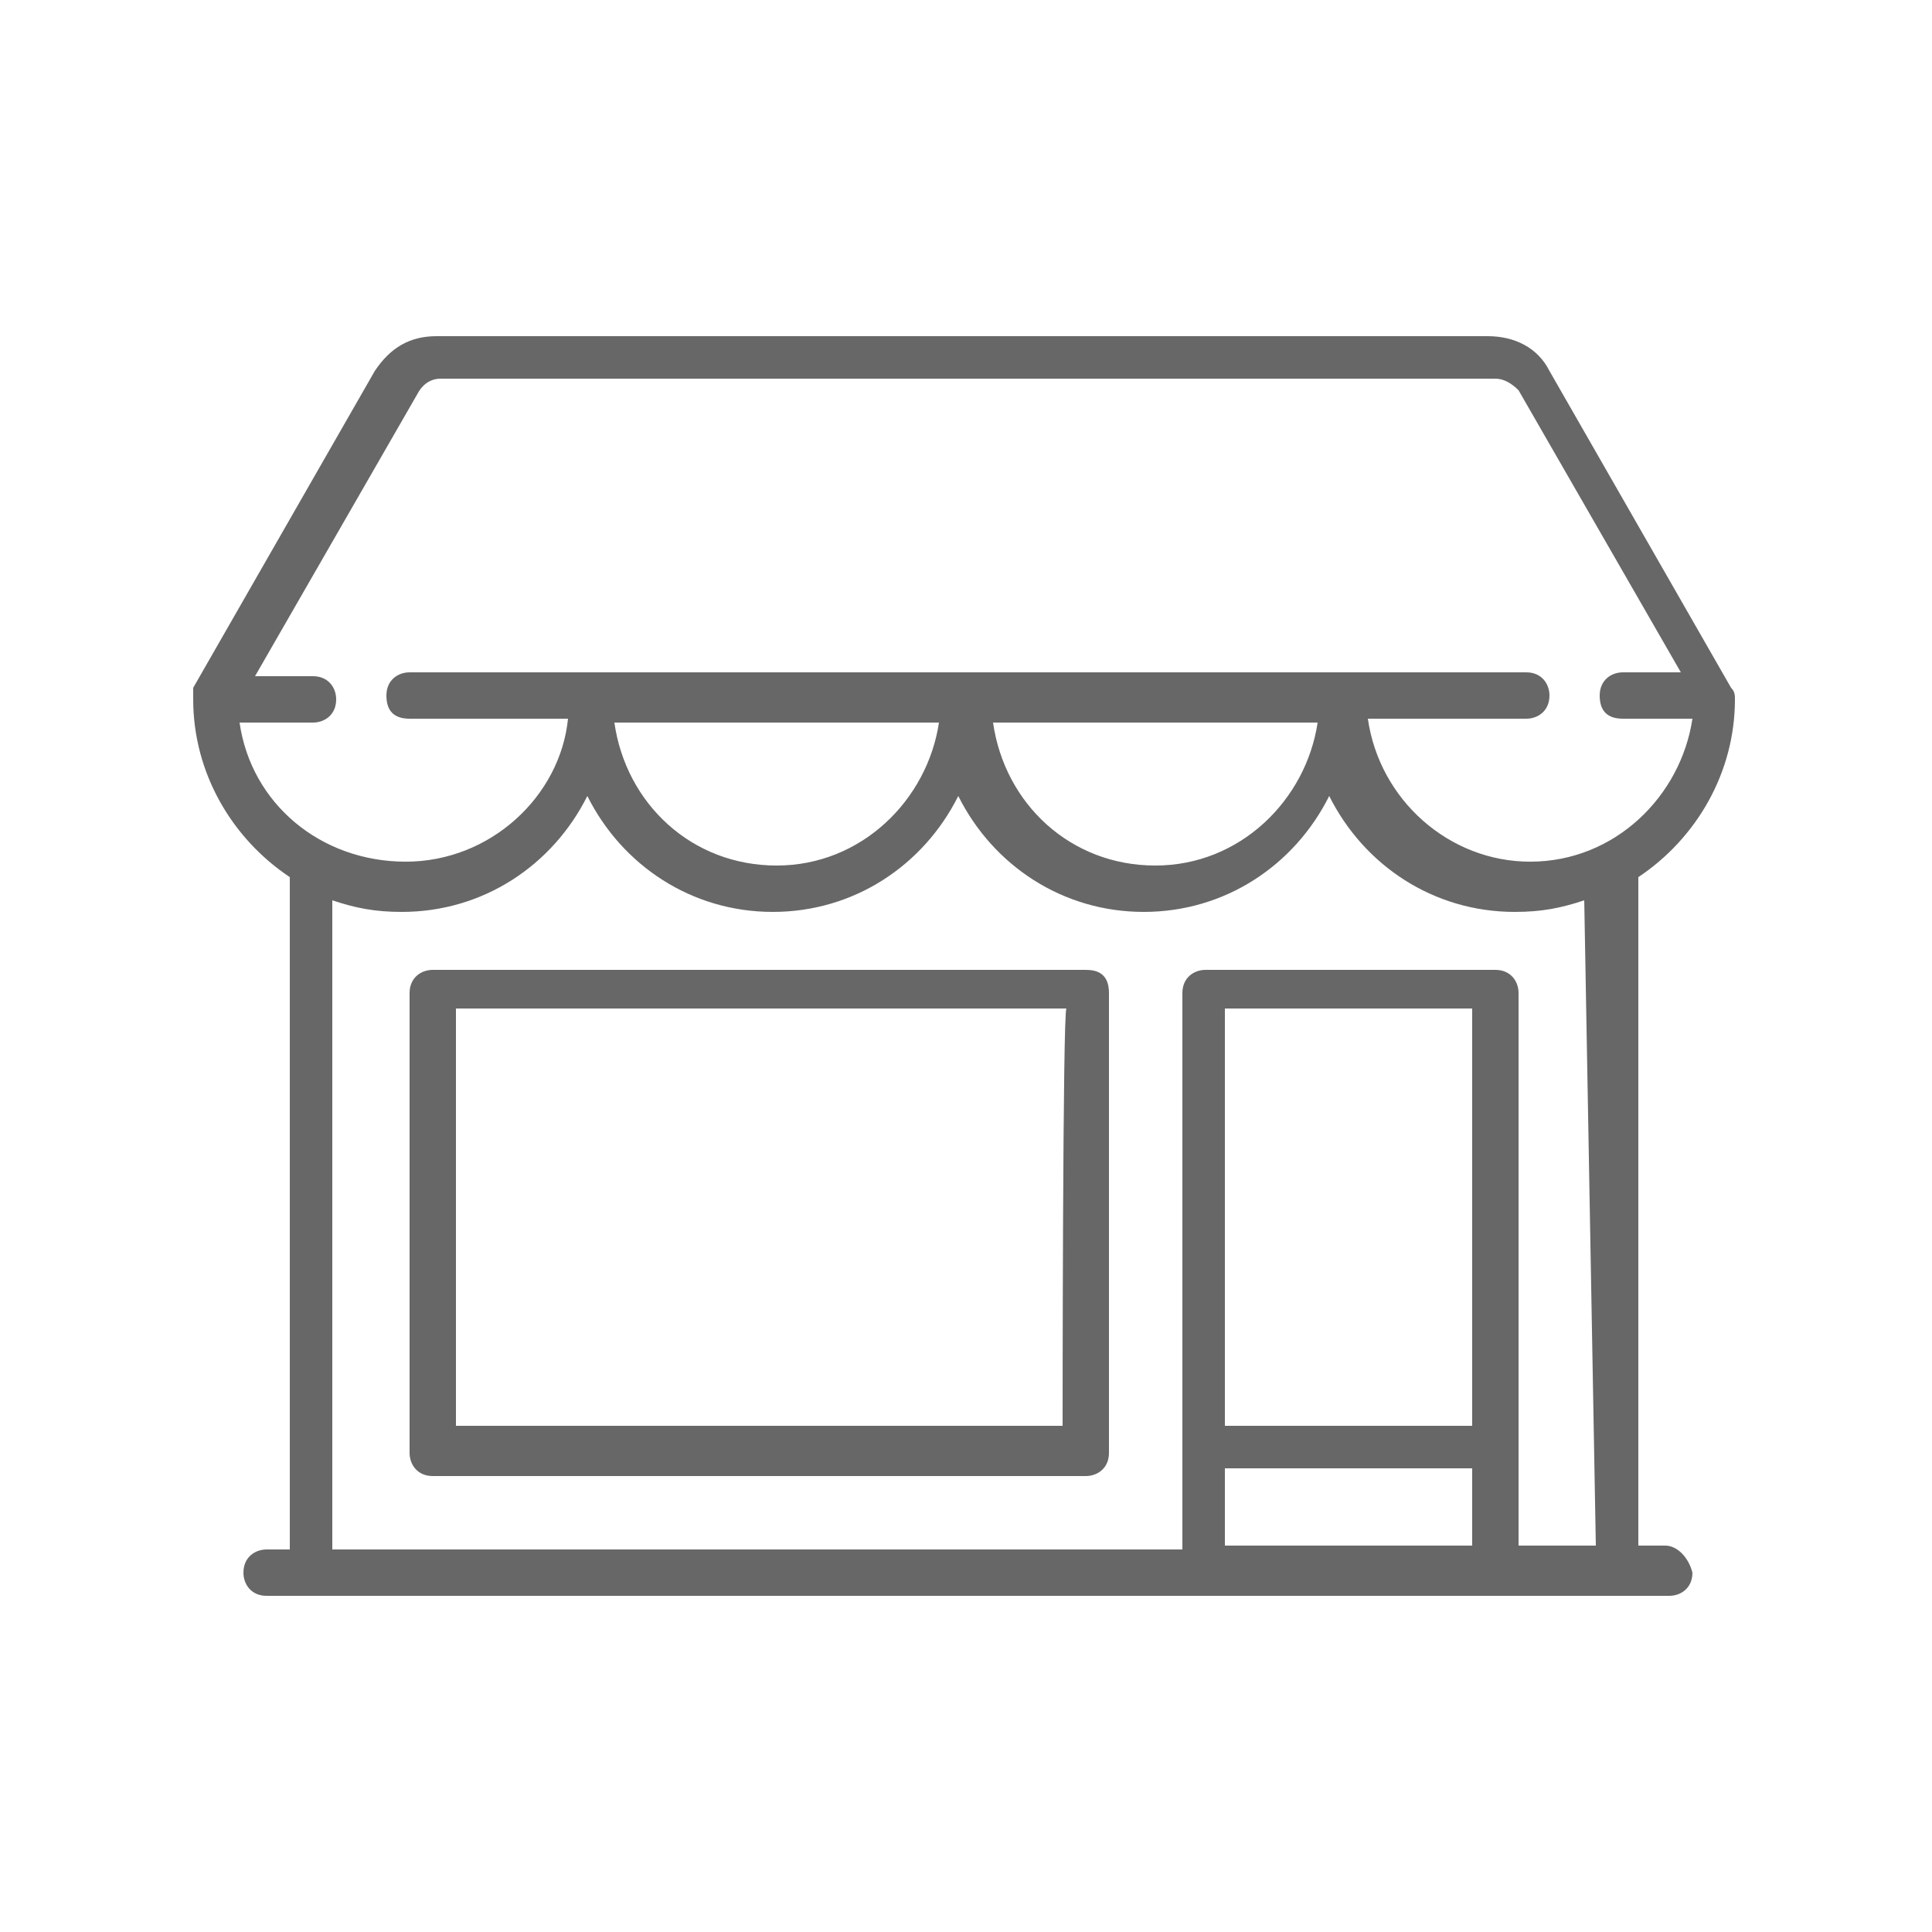
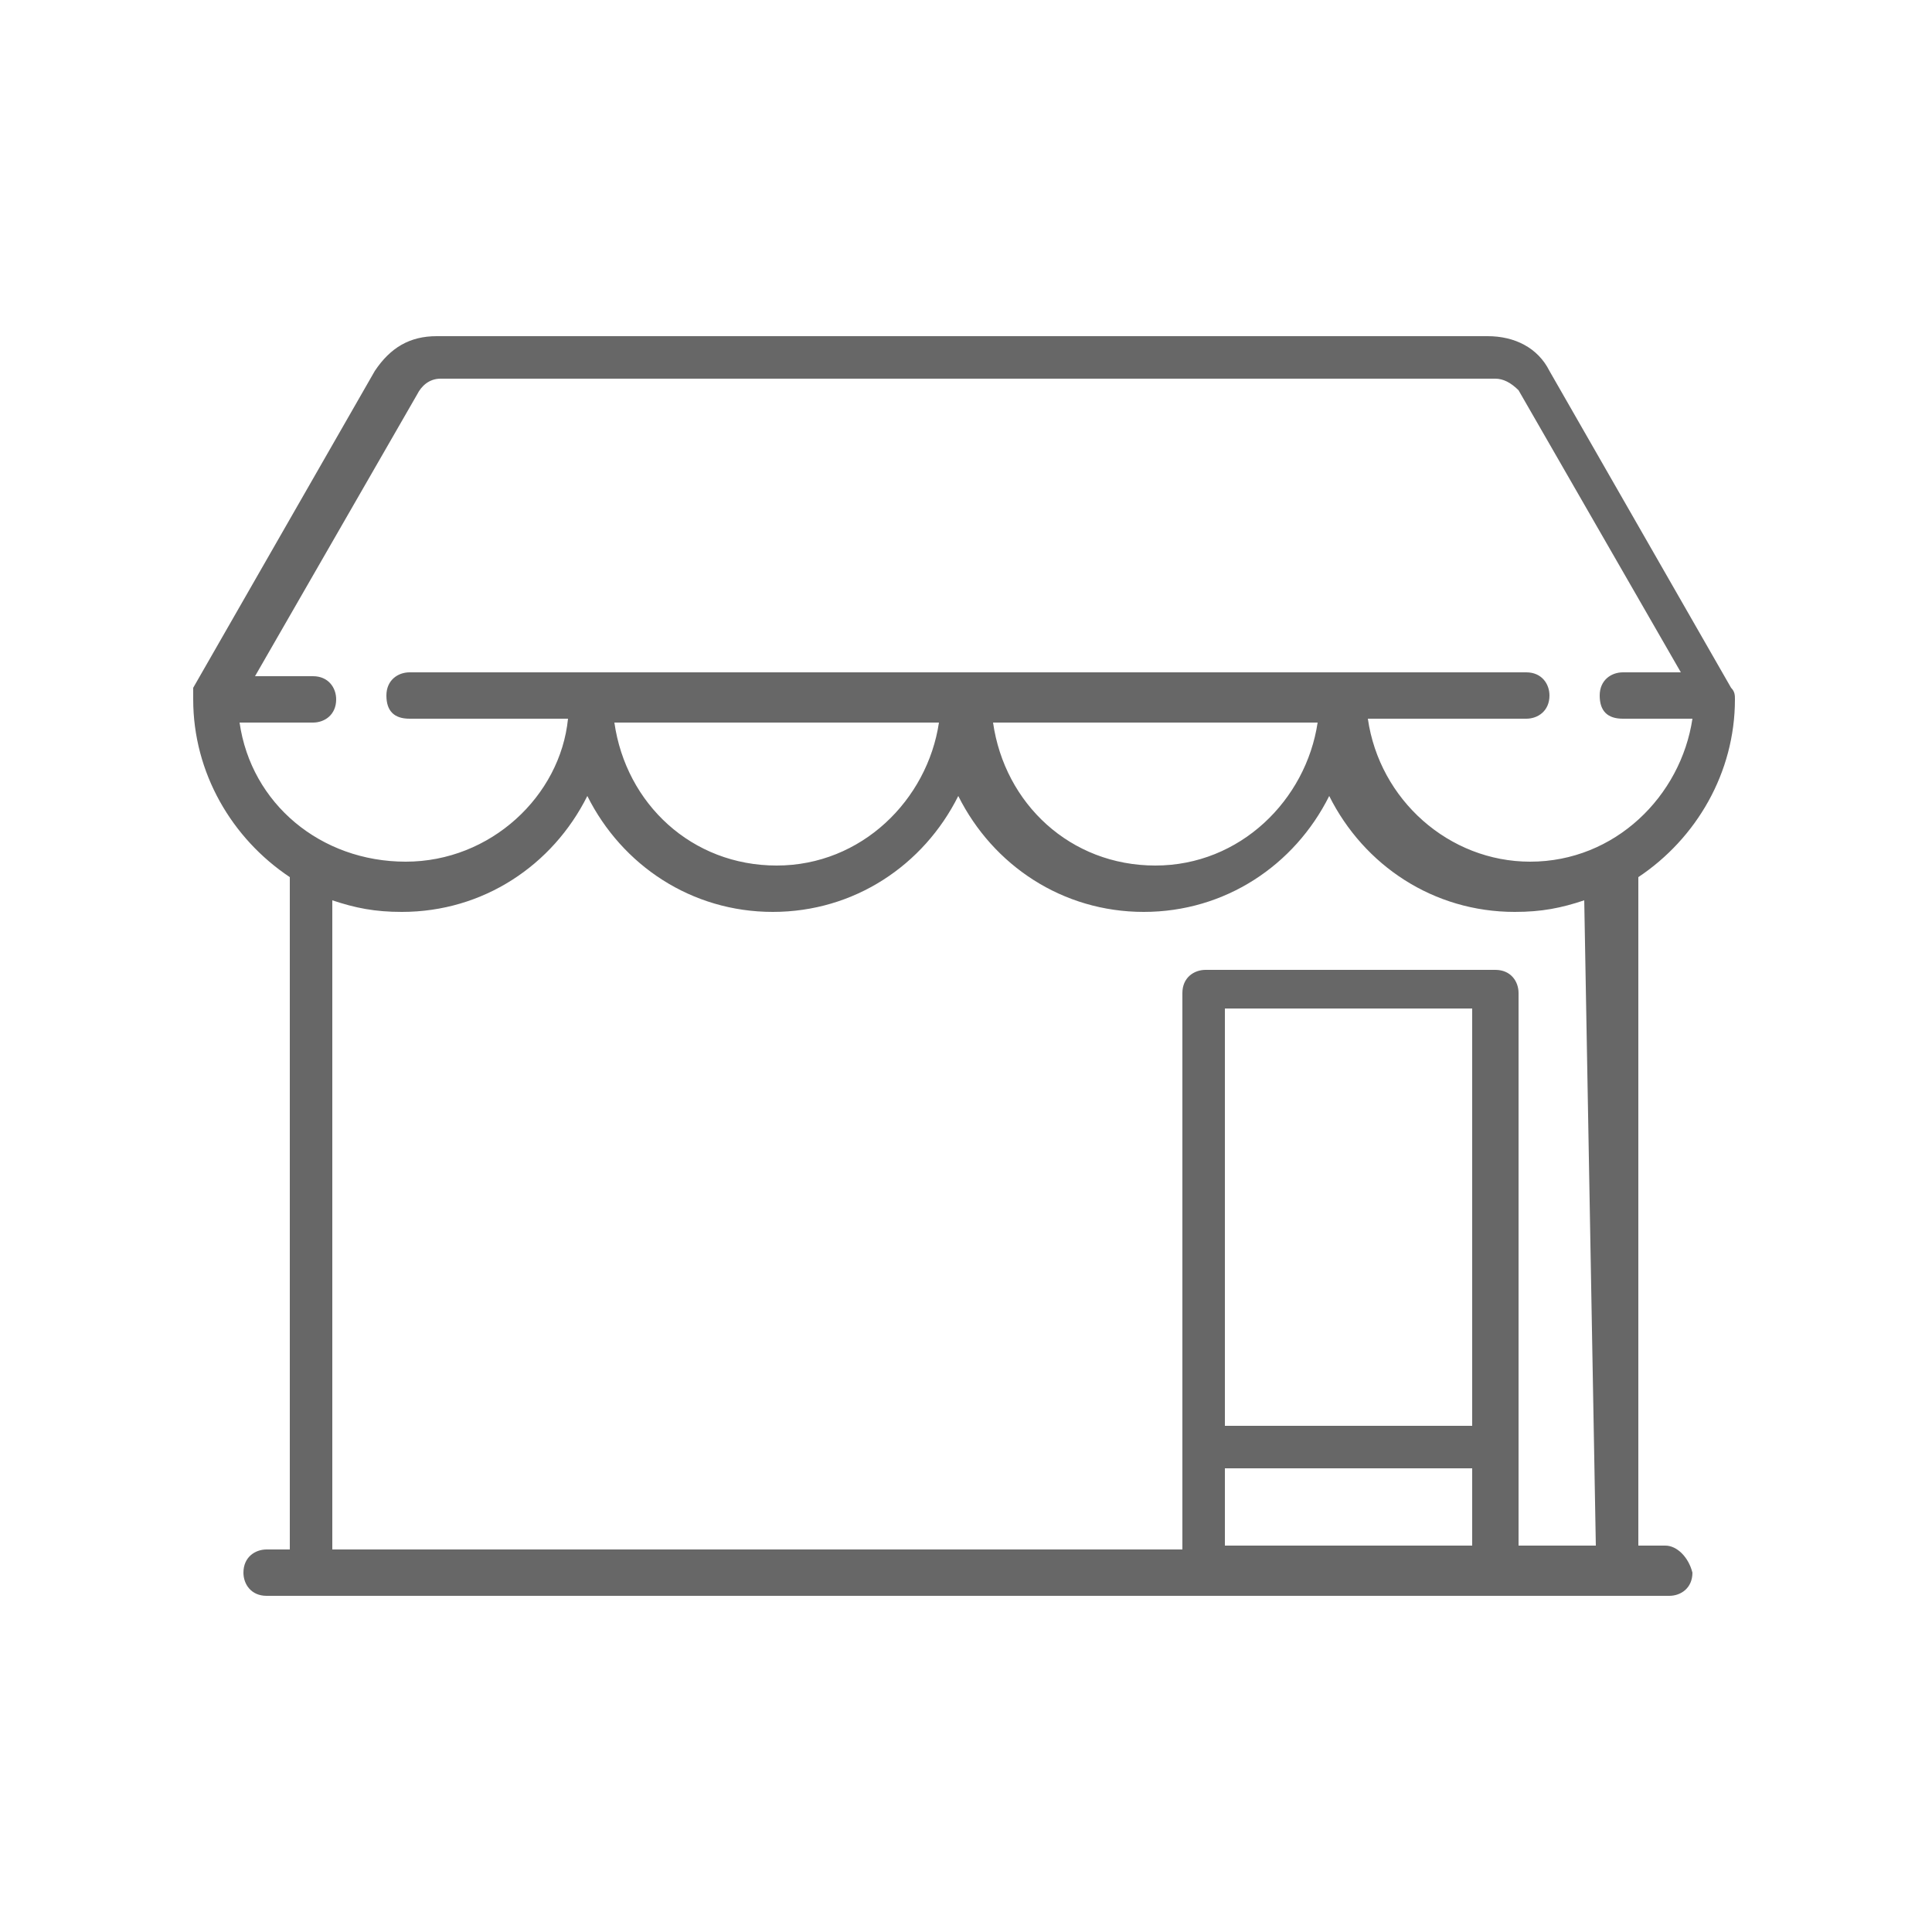
<svg xmlns="http://www.w3.org/2000/svg" version="1.1" id="Capa_1" x="0px" y="0px" viewBox="0 0 50 50" style="enable-background:new 0 0 50 50;" xml:space="preserve">
  <style type="text/css">
	.st0{fill:#676767;}
</style>
  <g>
    <g>
      <g>
        <path class="st0" d="M43.1,40h-0.7V22.7c1.5-1,2.5-2.7,2.5-4.6c0-0.1,0-0.2-0.1-0.3l-4.7-8.2c-0.3-0.6-0.9-0.9-1.6-0.9H11.3     c-0.7,0-1.2,0.3-1.6,0.9l-4.7,8.2C5,17.9,5,18,5,18.1c0,1.9,1,3.6,2.5,4.6v17.4H6.9c-0.3,0-0.6,0.2-0.6,0.6     c0,0.3,0.2,0.6,0.6,0.6h36.3c0.3,0,0.6-0.2,0.6-0.6C43.7,40.3,43.4,40,43.1,40z M6.2,18.7h1.9c0.3,0,0.6-0.2,0.6-0.6     c0-0.3-0.2-0.6-0.6-0.6H6.6l4.2-7.3c0.1-0.2,0.3-0.4,0.6-0.4h27.3c0.2,0,0.4,0.1,0.6,0.3l4.2,7.3H42c-0.3,0-0.6,0.2-0.6,0.6     s0.2,0.6,0.6,0.6h1.8c-0.3,2-2,3.7-4.2,3.7c-2.1,0-3.9-1.6-4.2-3.7h4.1c0.3,0,0.6-0.2,0.6-0.6c0-0.3-0.2-0.6-0.6-0.6H10.6     c-0.3,0-0.6,0.2-0.6,0.6s0.2,0.6,0.6,0.6h4.1c-0.2,2-2,3.7-4.2,3.7S6.5,20.8,6.2,18.7z M34.1,18.7c-0.3,2-2,3.7-4.2,3.7     s-3.9-1.6-4.2-3.7H34.1z M24.3,18.7c-0.3,2-2,3.7-4.2,3.7s-3.9-1.6-4.2-3.7H24.3z M38.1,40h-6.4v-2h6.4V40z M38.1,36.9h-6.4V26.1     h6.4V36.9z M41.3,40h-2V25.7c0-0.3-0.2-0.6-0.6-0.6h-7.5c-0.3,0-0.6,0.2-0.6,0.6v14.4h-22V23.3c0.6,0.2,1.1,0.3,1.8,0.3     c2.1,0,3.9-1.2,4.8-3c0.9,1.8,2.7,3,4.8,3s3.9-1.2,4.8-3c0.9,1.8,2.7,3,4.8,3s3.9-1.2,4.8-3c0.9,1.8,2.7,3,4.8,3     c0.7,0,1.2-0.1,1.8-0.3L41.3,40L41.3,40z" />
      </g>
    </g>
    <g>
      <g>
-         <path class="st0" d="M28.1,25.1H11.2c-0.3,0-0.6,0.2-0.6,0.6v11.9c0,0.3,0.2,0.6,0.6,0.6h16.9c0.3,0,0.6-0.2,0.6-0.6V25.7     C28.7,25.2,28.4,25.1,28.1,25.1z M27.5,36.9H11.8V26.1h15.8C27.5,26.1,27.5,36.9,27.5,36.9z" />
-       </g>
+         </g>
    </g>
  </g>
</svg>